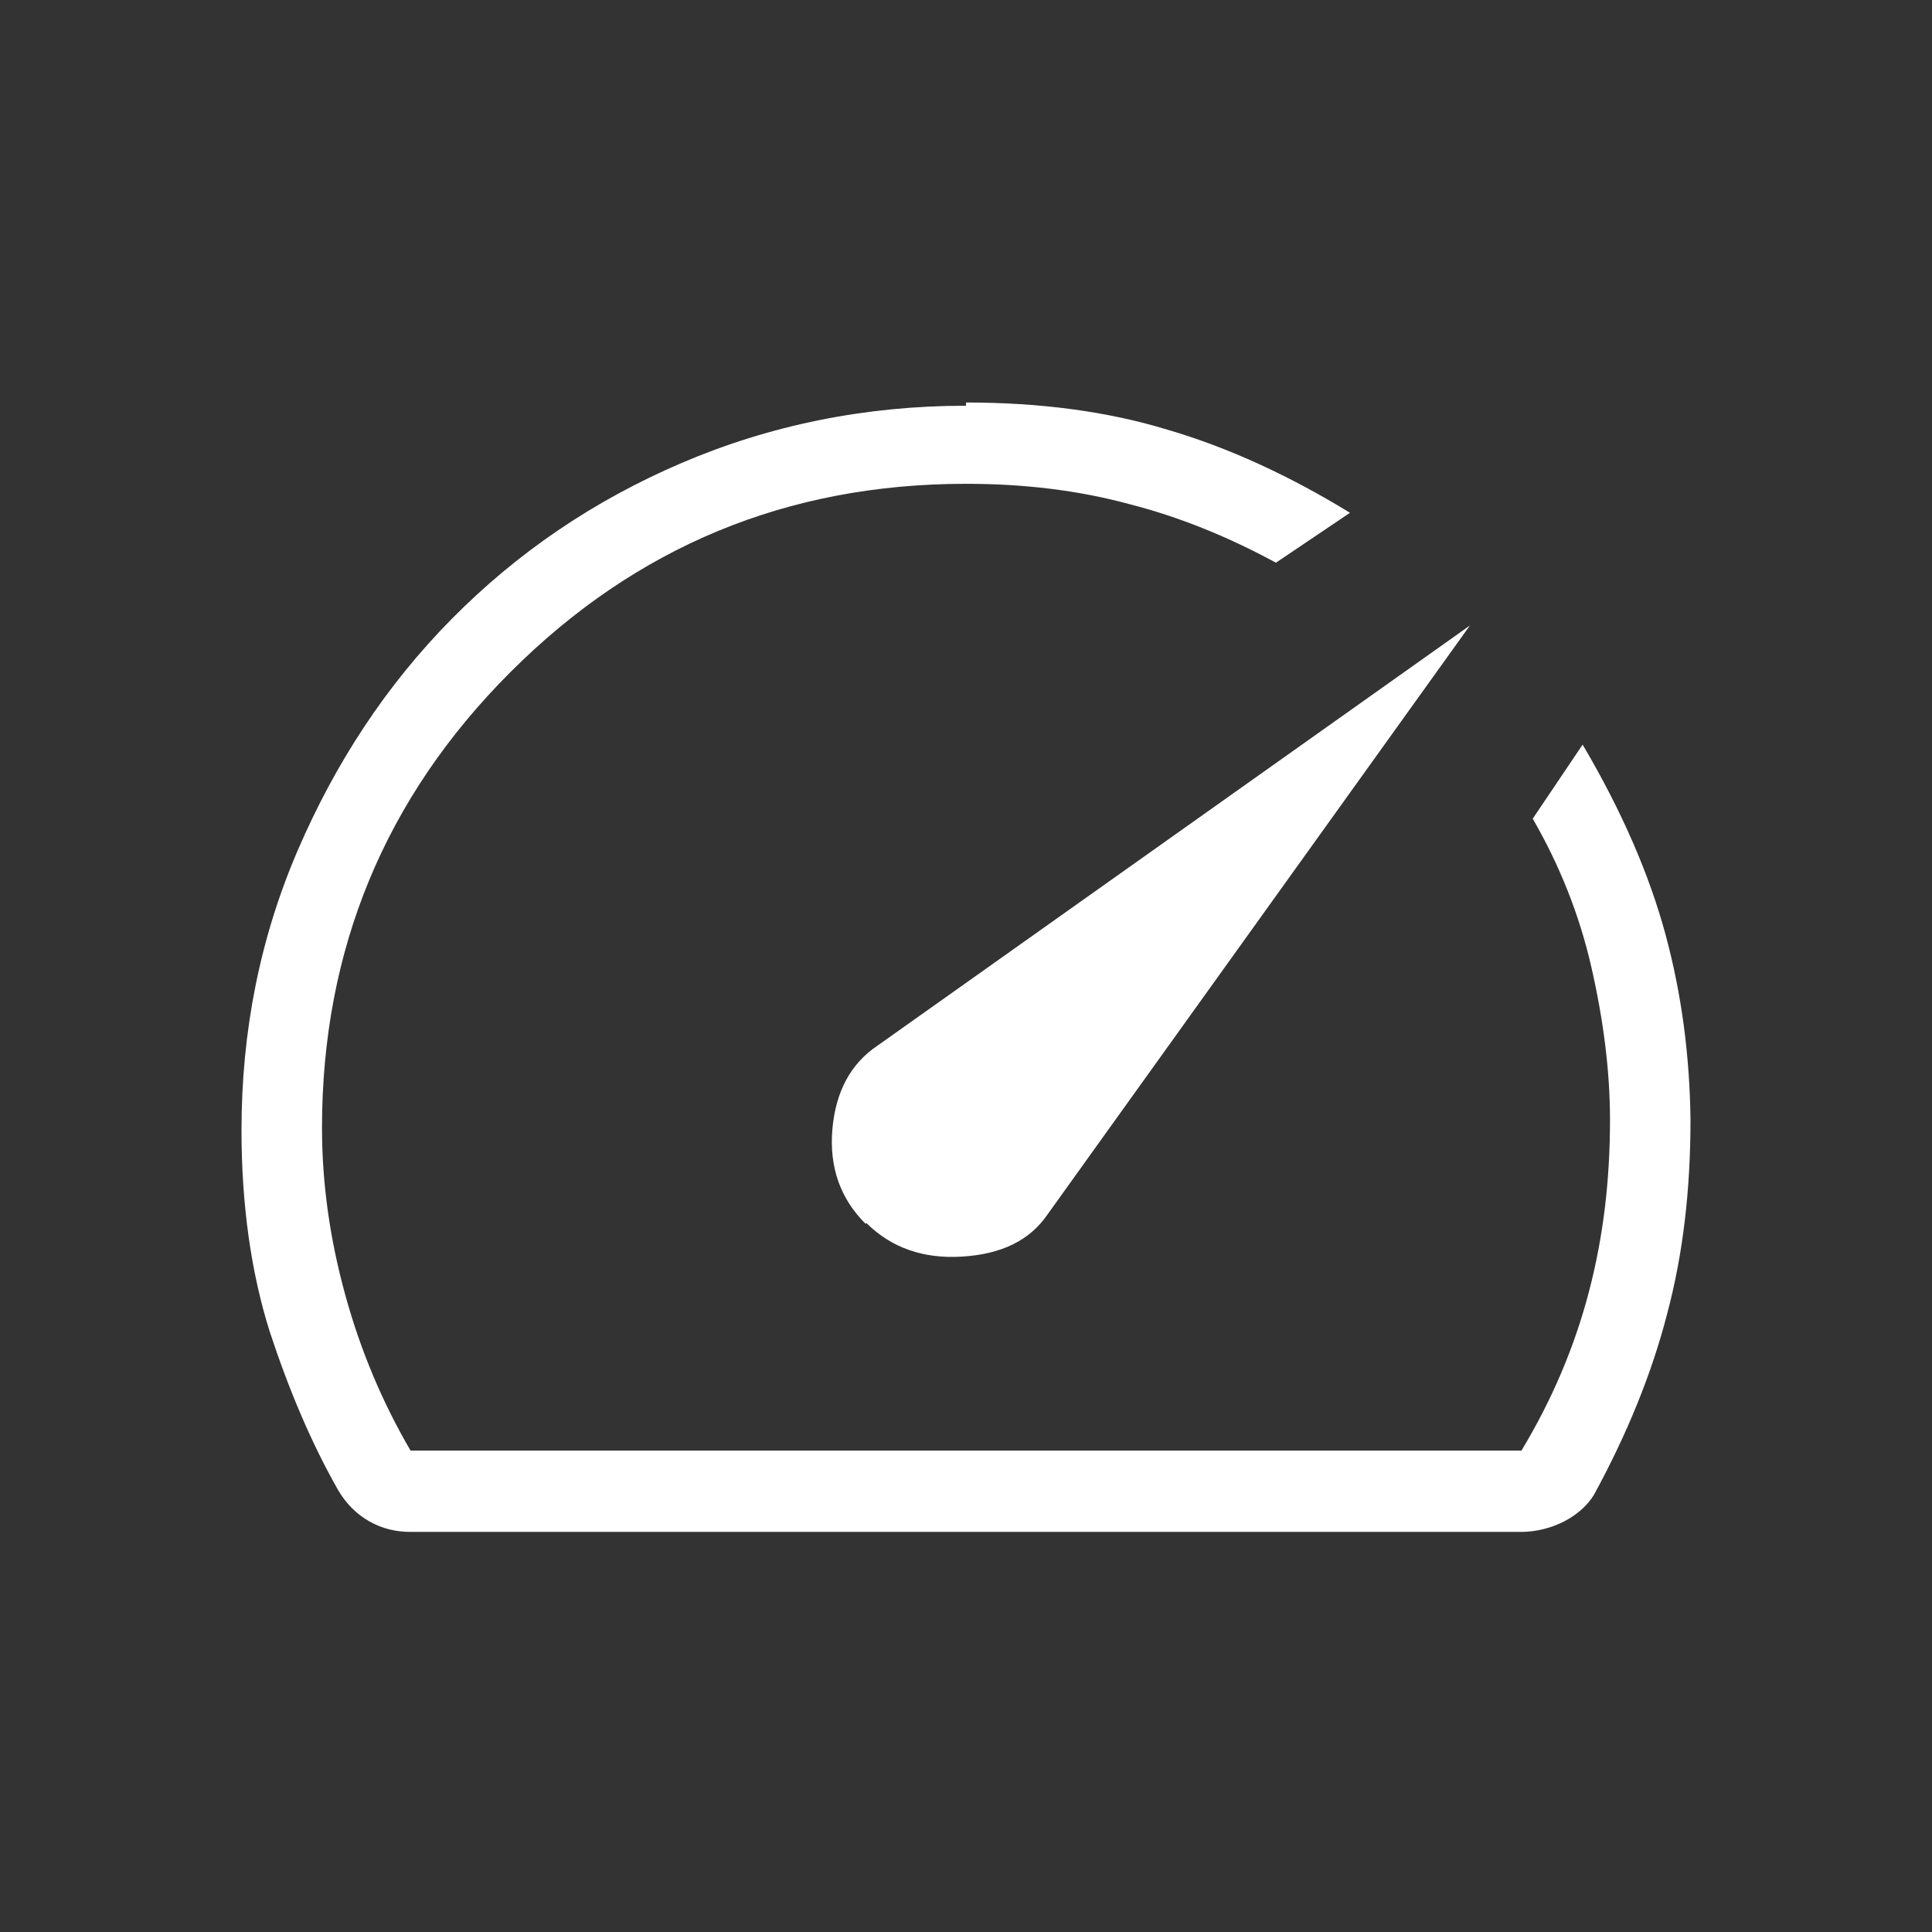
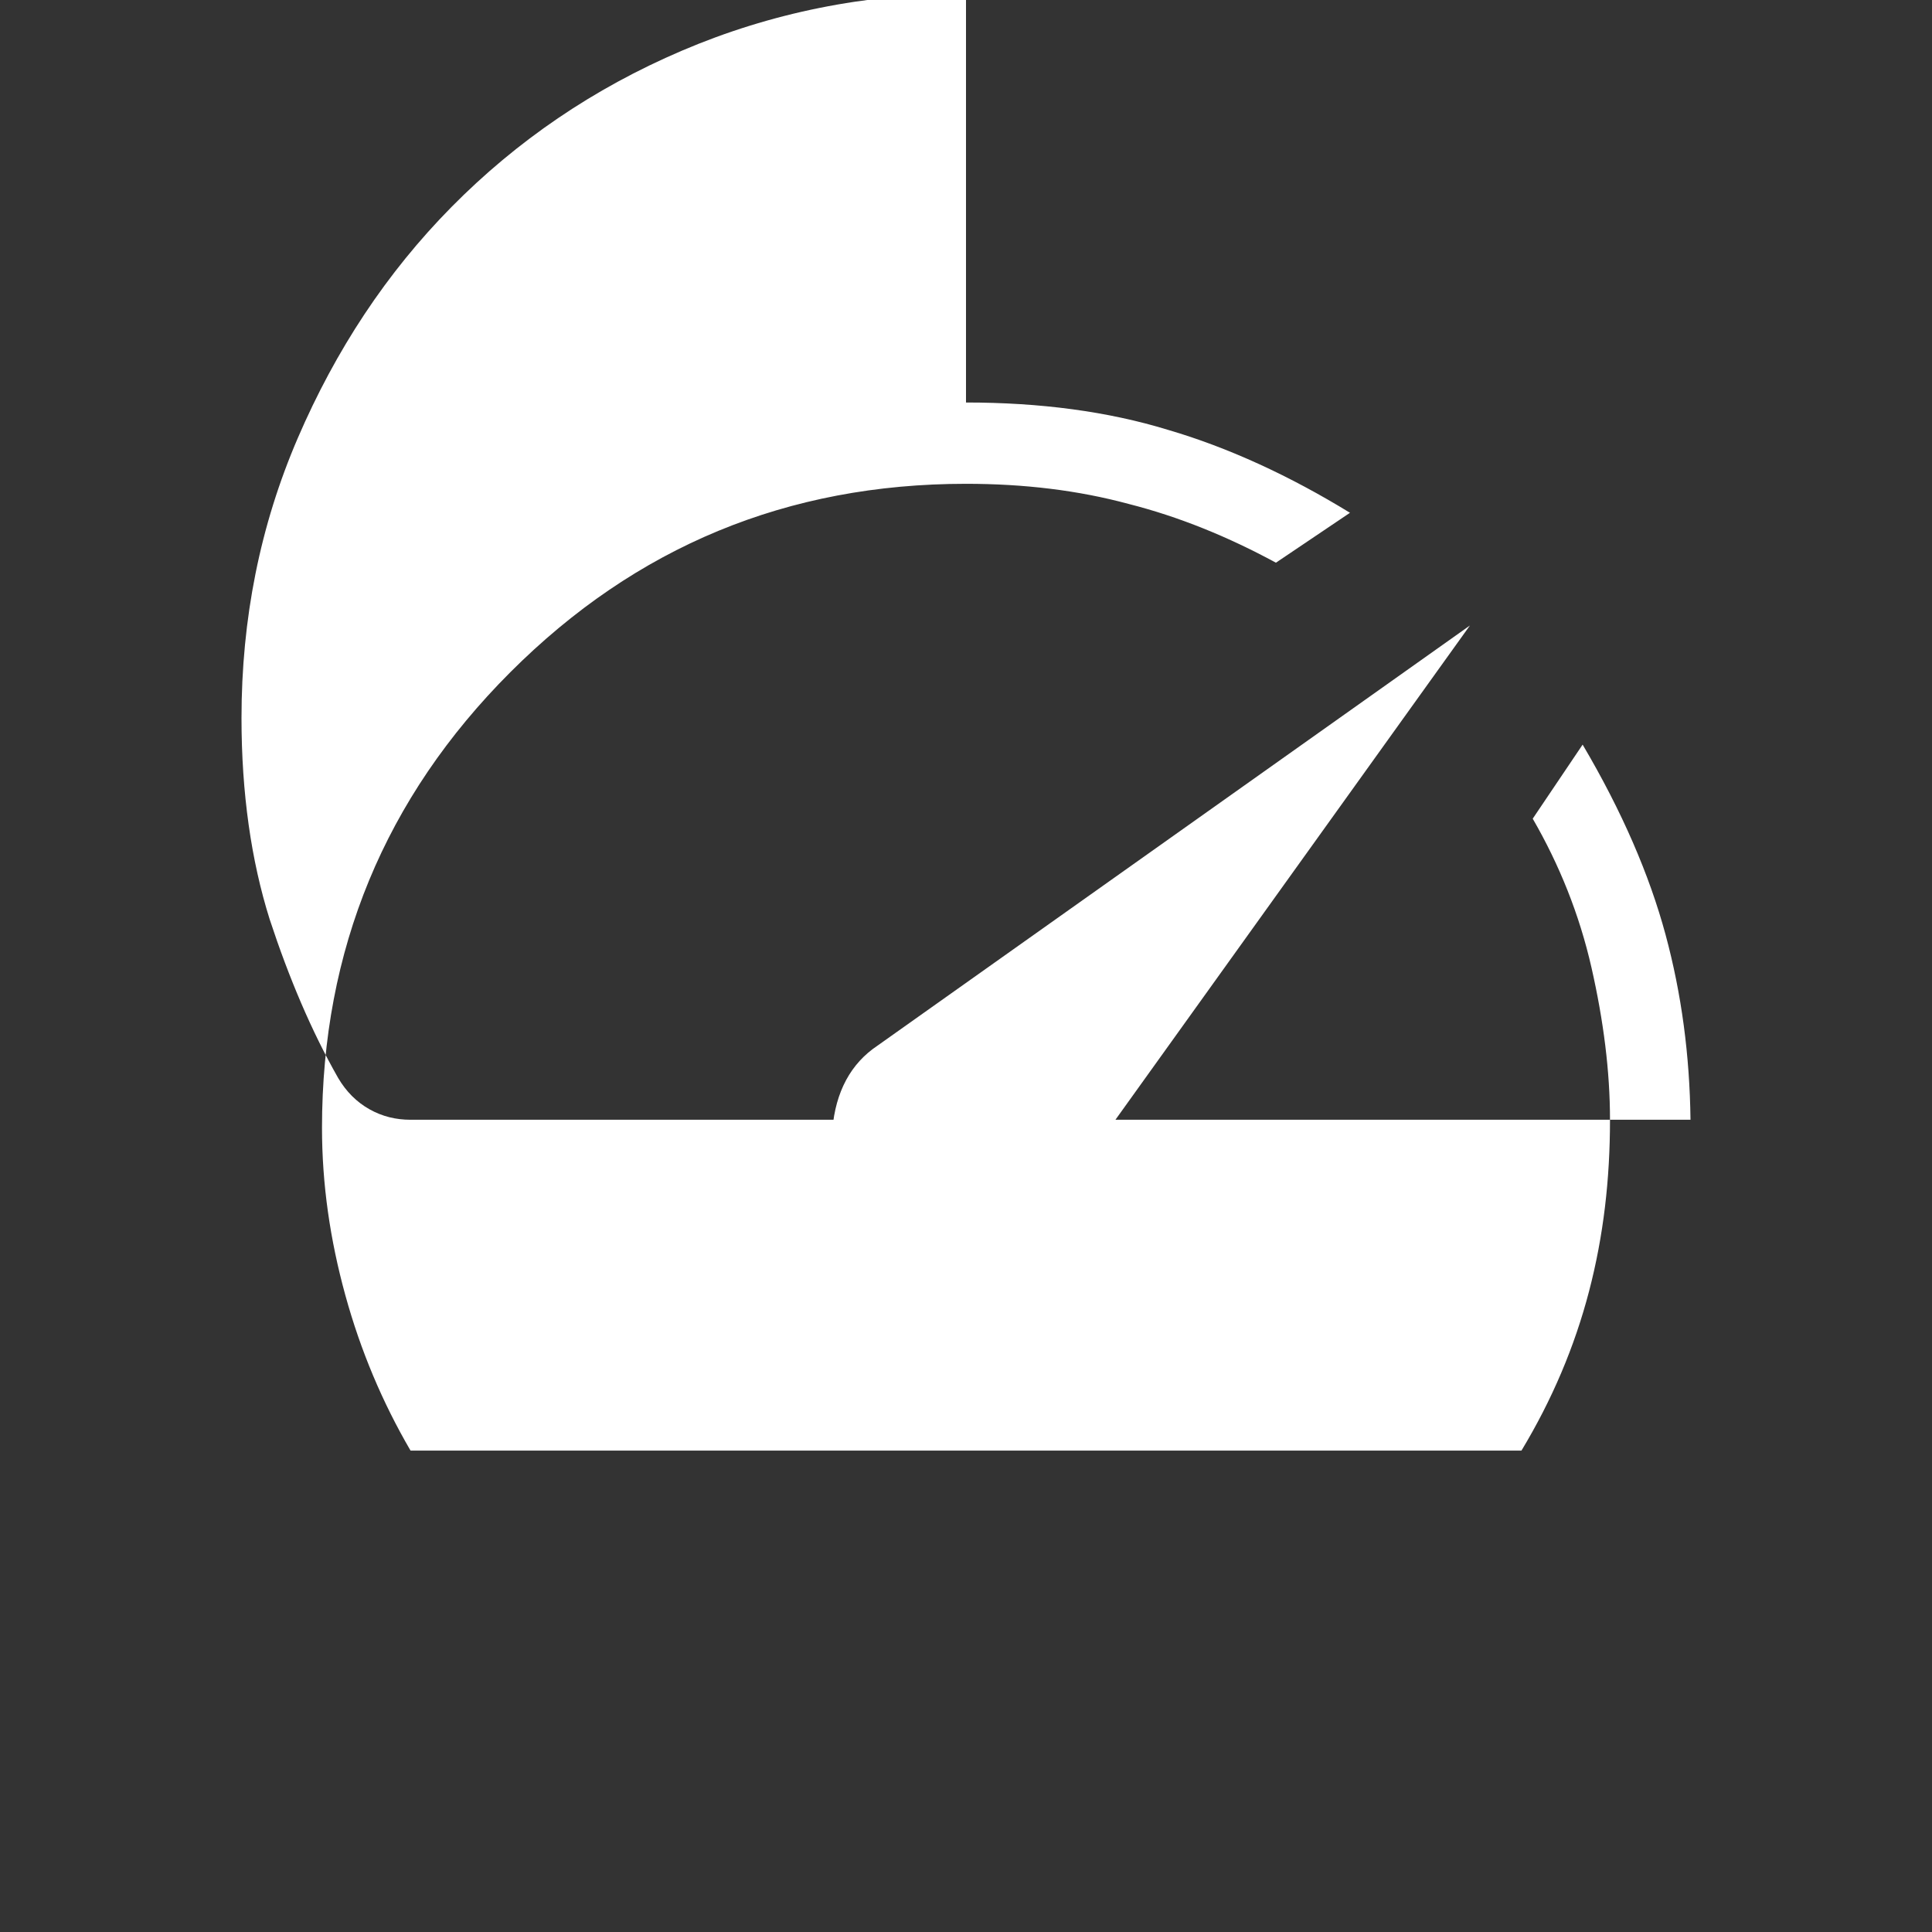
<svg xmlns="http://www.w3.org/2000/svg" id="Layer_1" version="1.1" viewBox="0 0 24 24">
  <rect x="0" y="0" width="24" height="24" fill="#333333" stroke="none" />
  <defs>
    <style>
      .st0 {
        fill: #fff;
      }
    </style>
  </defs>
-   <path class="st0" d="M10.76,15.19c.31.31.71.45,1.19.42.49-.03.84-.2,1.06-.52l5.25-7.32-7.36,5.22c-.33.22-.52.57-.56,1.04s.1.86.41,1.17h.01ZM12,5c.92,0,1.76.11,2.51.34.75.22,1.51.57,2.26,1.03l-.92.62c-.59-.32-1.2-.57-1.83-.73-.63-.17-1.3-.25-2.02-.25-2.22,0-4.1.78-5.66,2.34-1.56,1.56-2.34,3.45-2.34,5.66,0,.7.1,1.39.29,2.08s.46,1.33.81,1.93h13.8c.38-.63.66-1.29.84-1.98s.26-1.39.26-2.13c0-.6-.08-1.23-.23-1.89s-.4-1.28-.73-1.85l.62-.92c.49.83.83,1.62,1.03,2.36s.3,1.5.31,2.3c0,.86-.09,1.66-.29,2.41-.19.74-.5,1.5-.91,2.25-.08.13-.2.24-.37.33-.16.08-.34.13-.54.13H5.1c-.18,0-.35-.04-.51-.13-.16-.09-.29-.22-.39-.39-.33-.58-.61-1.24-.85-1.97-.23-.73-.35-1.57-.35-2.5,0-1.23.23-2.39.7-3.48.47-1.09,1.1-2.05,1.91-2.87.81-.82,1.76-1.47,2.86-1.94,1.1-.47,2.28-.71,3.53-.71v-.04Z" />
+   <path class="st0" d="M10.76,15.19c.31.31.71.45,1.19.42.49-.03.84-.2,1.06-.52l5.25-7.32-7.36,5.22c-.33.22-.52.57-.56,1.04s.1.86.41,1.17h.01ZM12,5c.92,0,1.76.11,2.51.34.75.22,1.51.57,2.26,1.03l-.92.62c-.59-.32-1.2-.57-1.83-.73-.63-.17-1.3-.25-2.02-.25-2.22,0-4.1.78-5.66,2.34-1.56,1.56-2.34,3.45-2.34,5.66,0,.7.1,1.39.29,2.08s.46,1.33.81,1.93h13.8c.38-.63.66-1.29.84-1.98s.26-1.39.26-2.13c0-.6-.08-1.23-.23-1.89s-.4-1.28-.73-1.85l.62-.92c.49.83.83,1.62,1.03,2.36s.3,1.5.31,2.3H5.1c-.18,0-.35-.04-.51-.13-.16-.09-.29-.22-.39-.39-.33-.58-.61-1.24-.85-1.97-.23-.73-.35-1.57-.35-2.5,0-1.23.23-2.39.7-3.48.47-1.09,1.1-2.05,1.91-2.87.81-.82,1.76-1.47,2.86-1.94,1.1-.47,2.28-.71,3.53-.71v-.04Z" />
</svg>